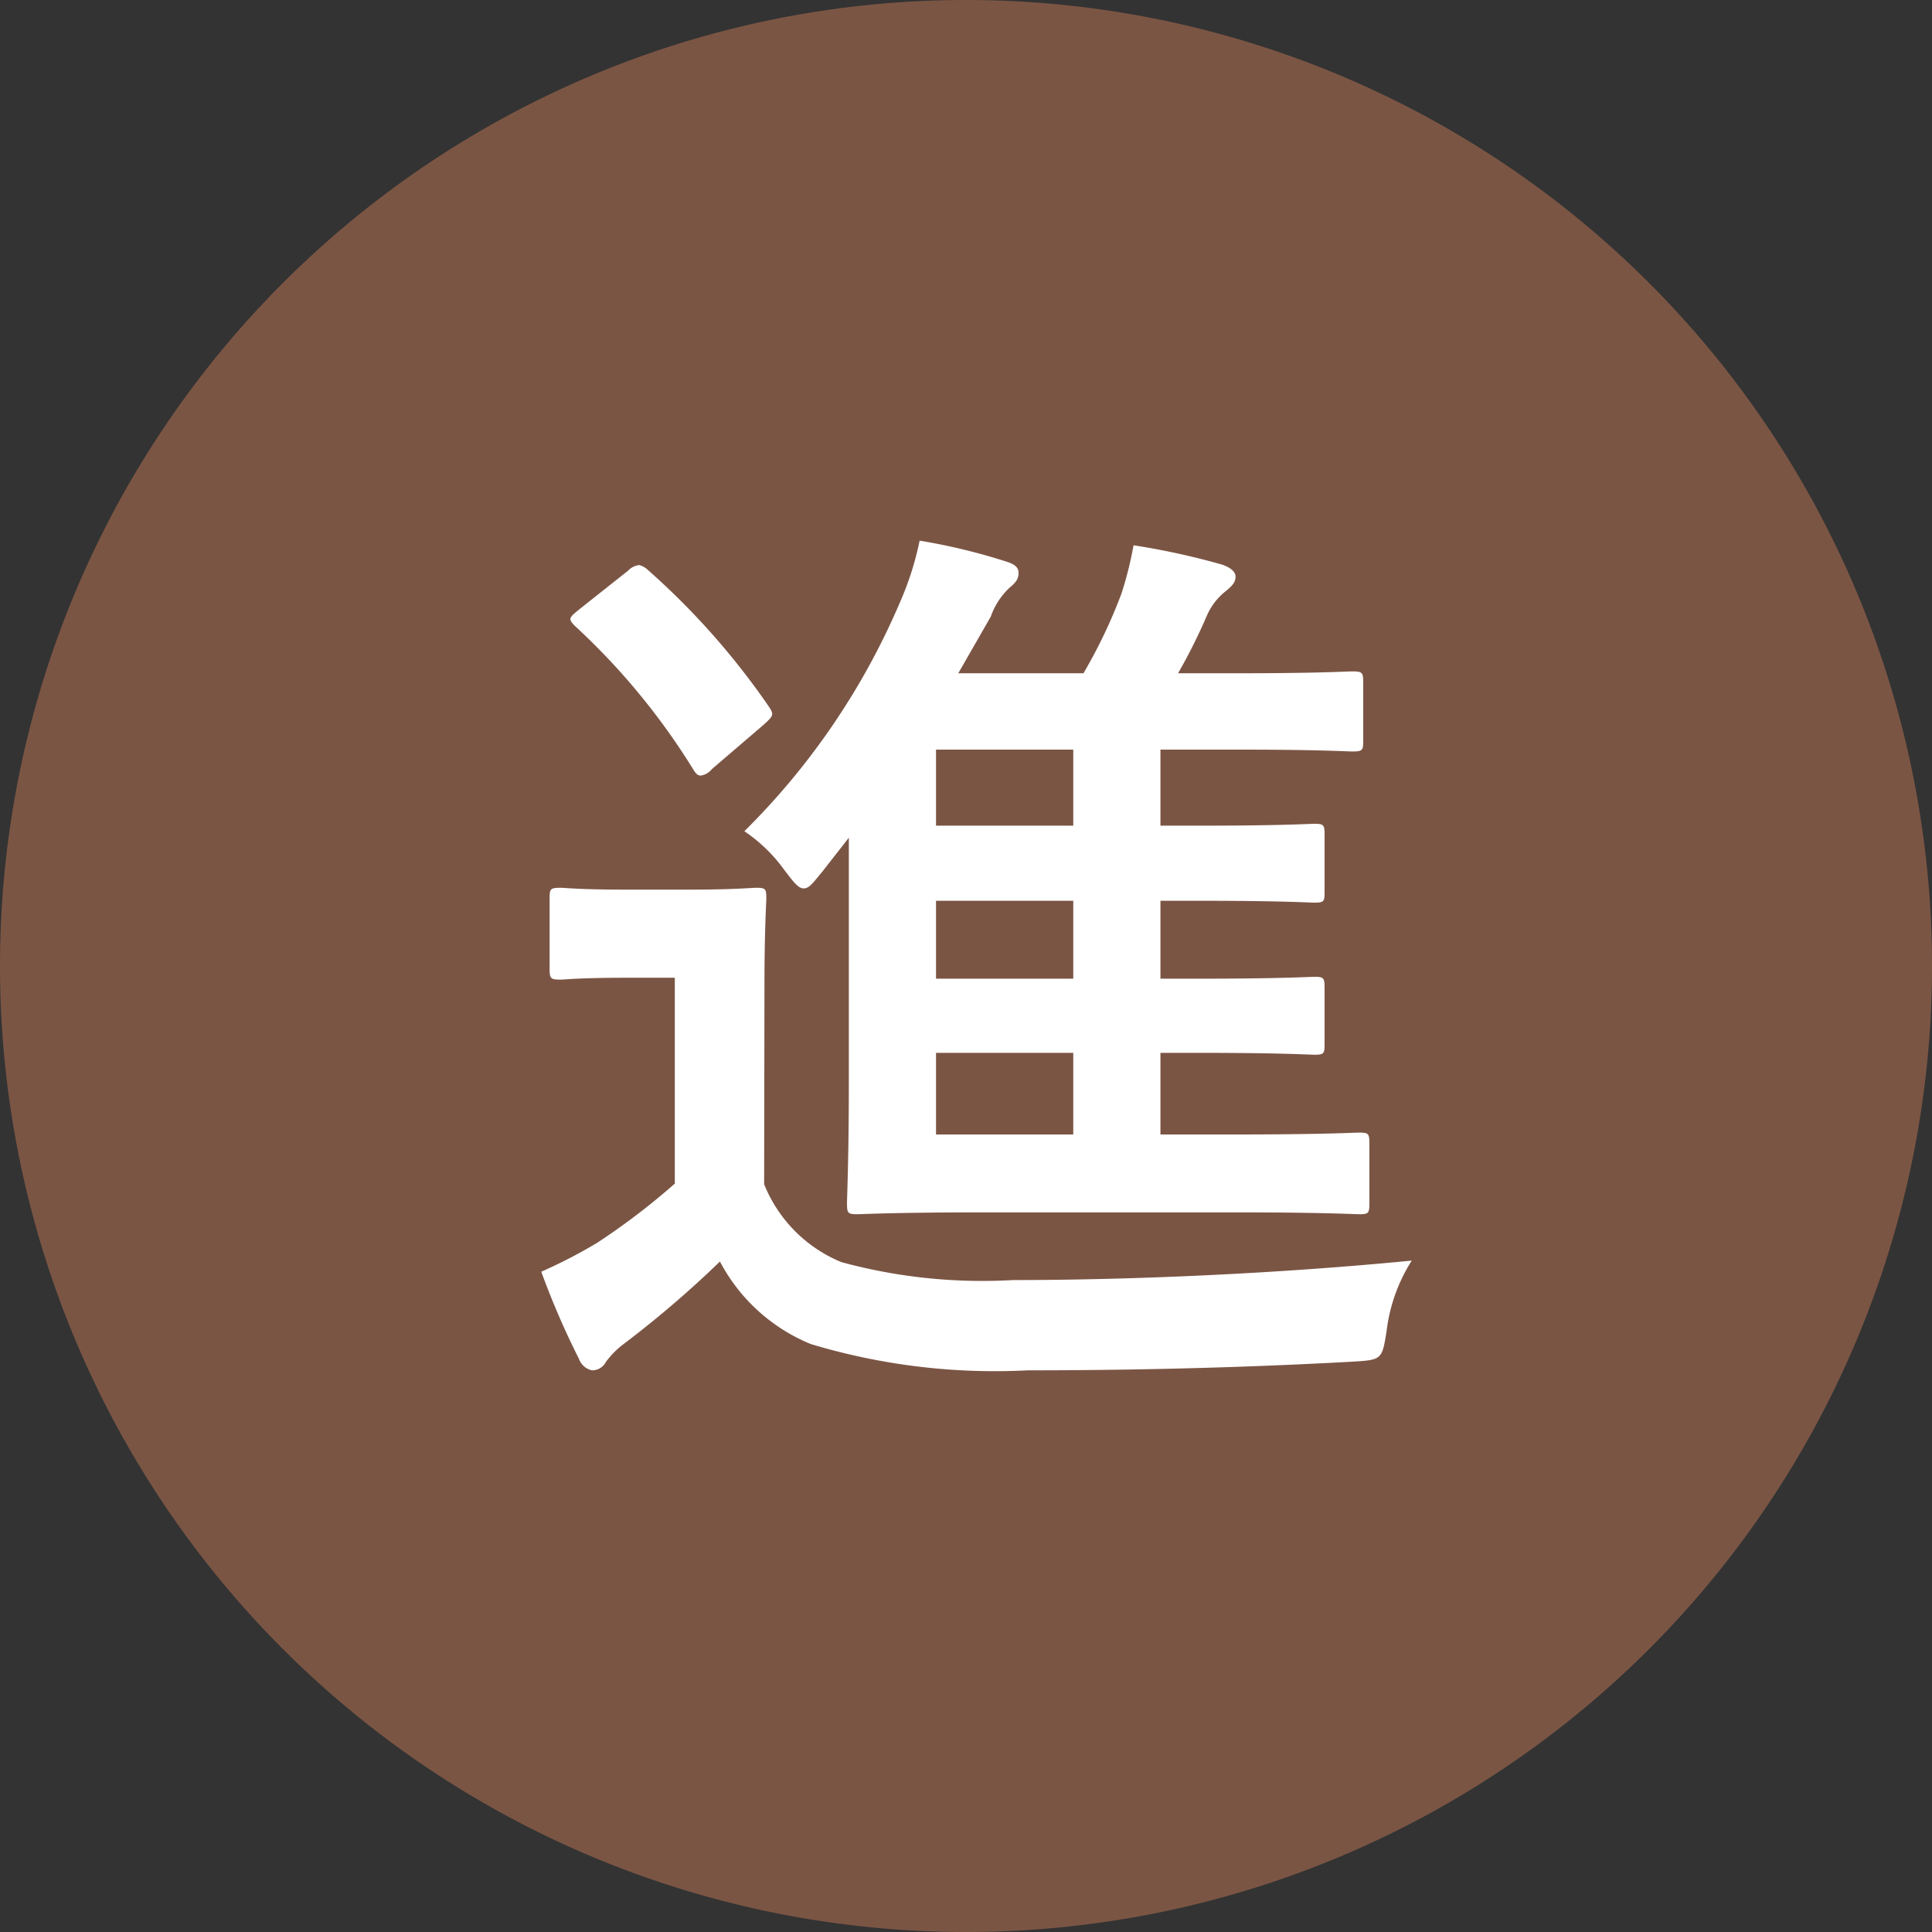
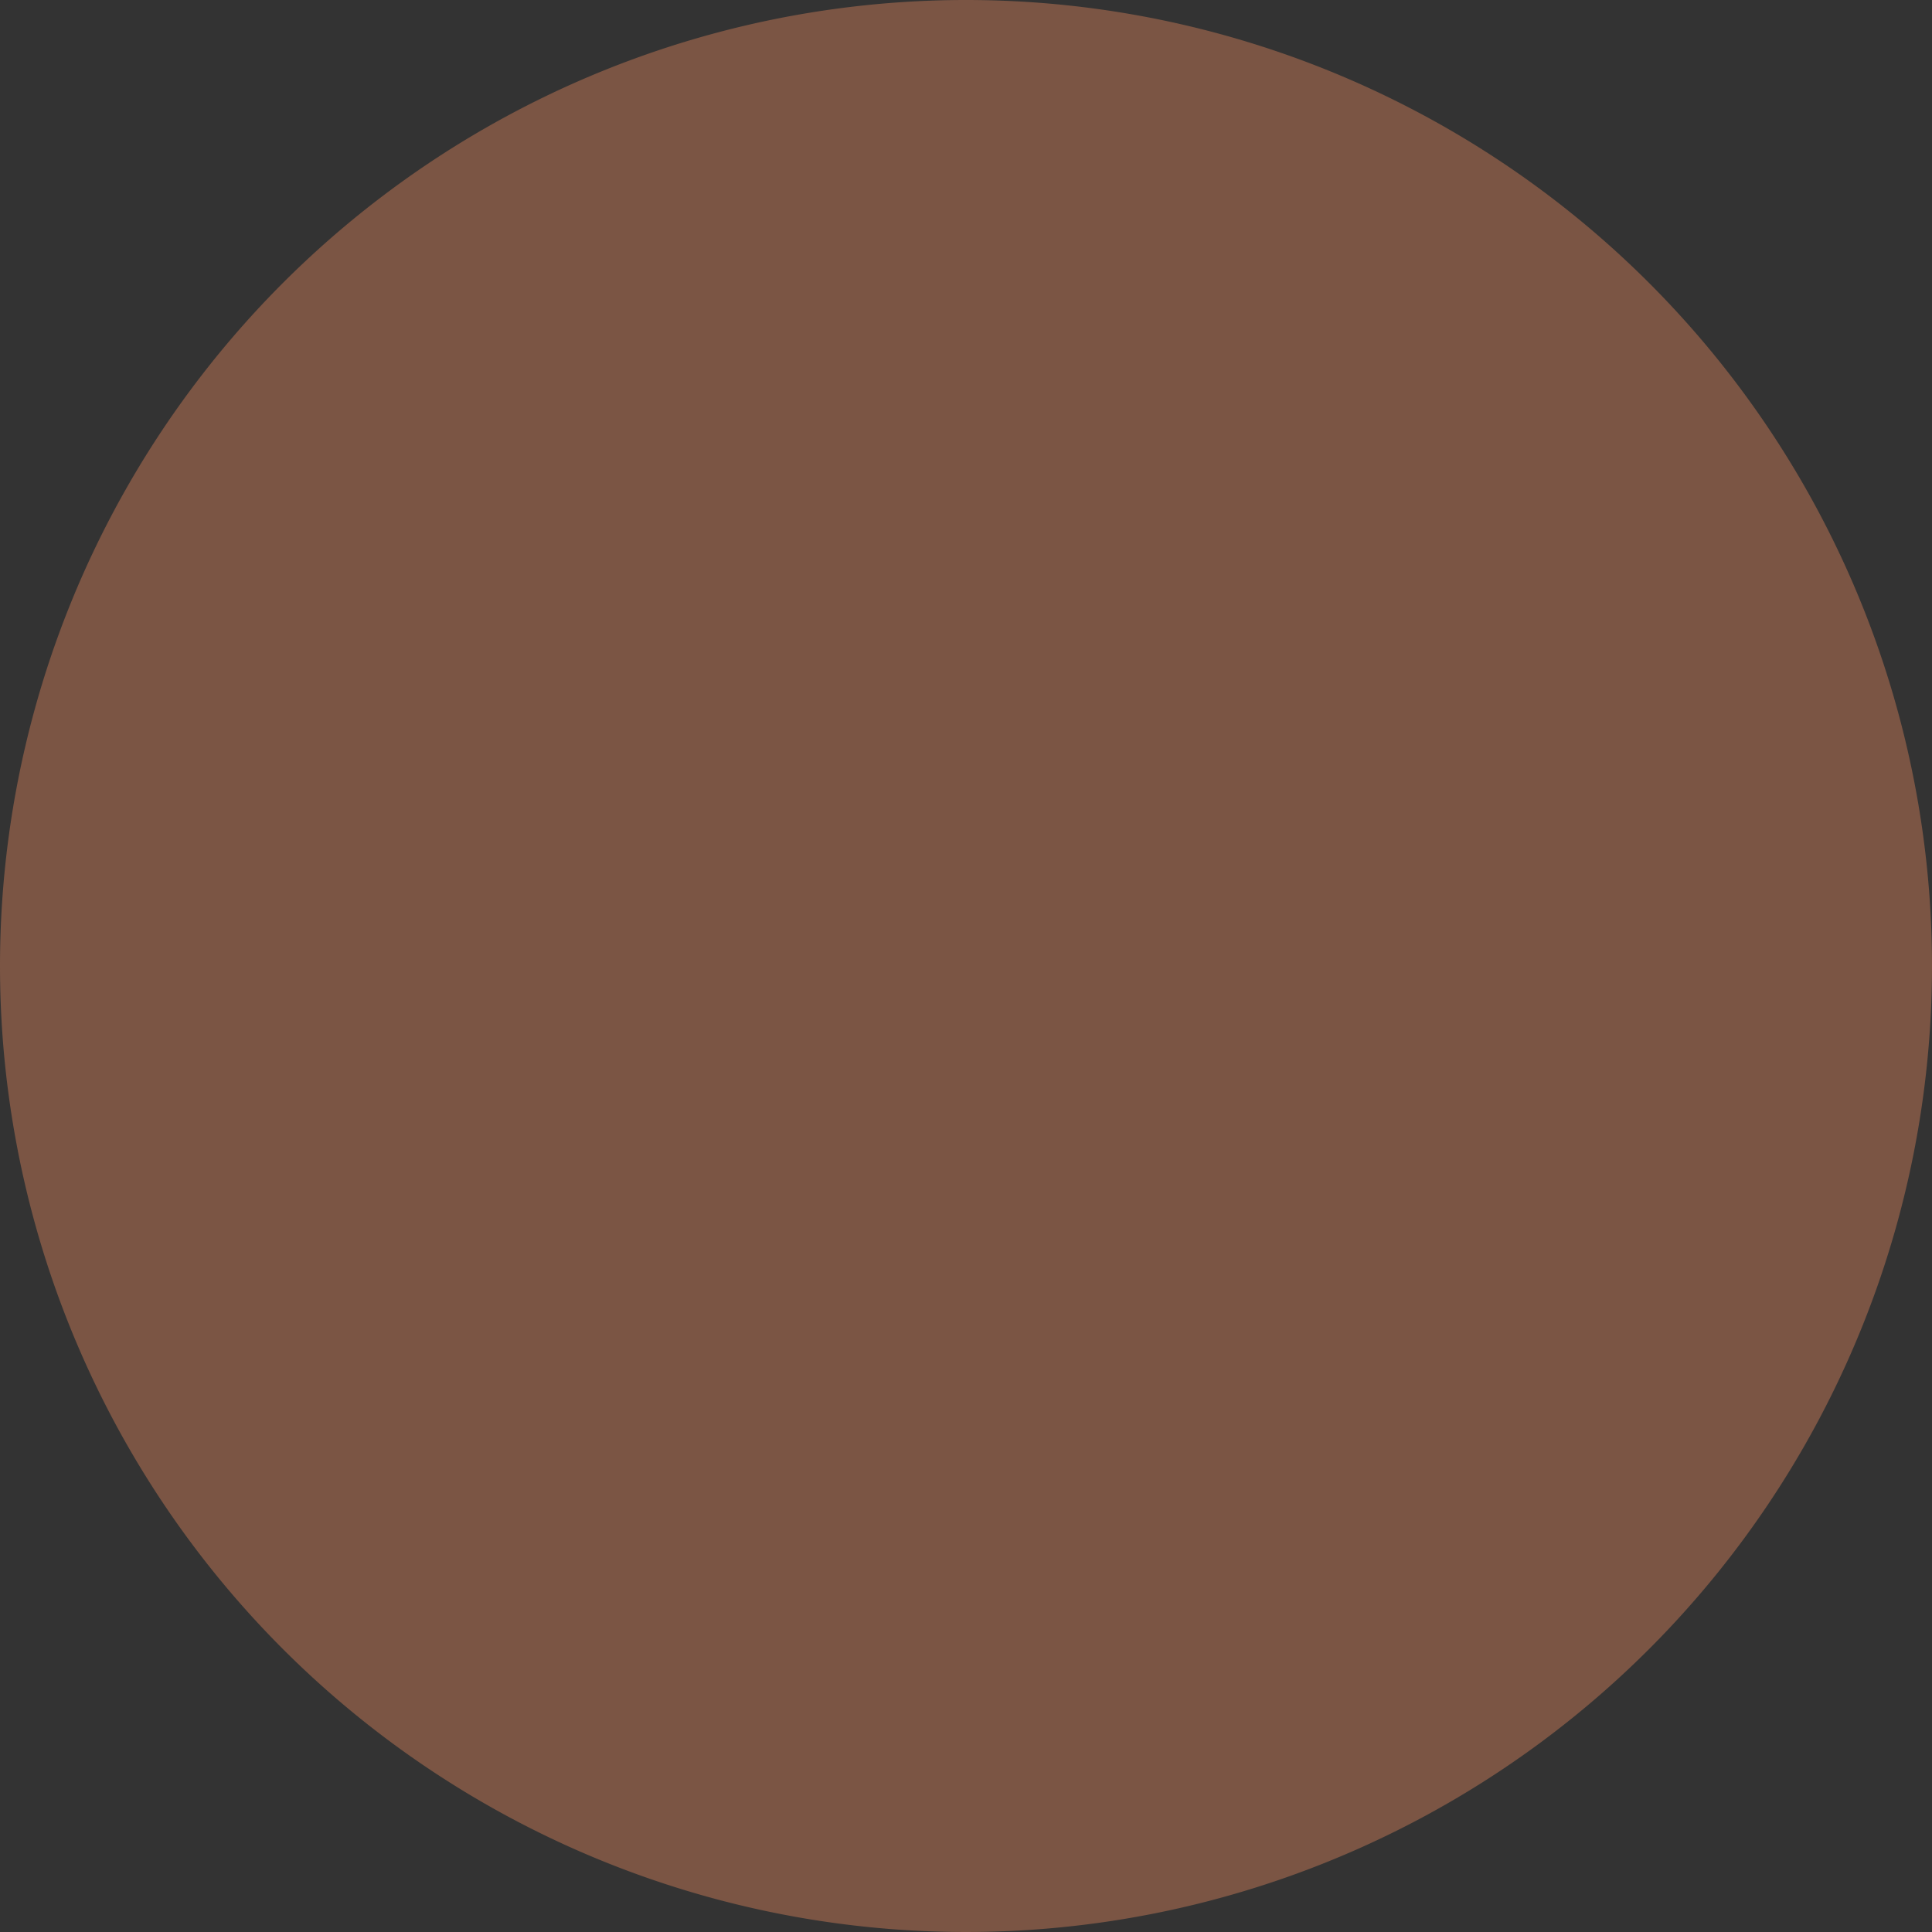
<svg xmlns="http://www.w3.org/2000/svg" width="25" height="25" viewBox="0 0 25 25">
  <rect x="0" y="0" width="25" height="25" fill="#333333" stroke="none" />
  <defs>
    <style>.a{fill:#7b5544;}.b{fill:#fff;}</style>
  </defs>
  <g transform="translate(-380 -1261)">
-     <path class="a" d="M12.5,0A12.5,12.5,0,1,1,0,12.5,12.5,12.5,0,0,1,12.5,0Z" transform="translate(380 1261)" />
-     <path class="b" d="M-1.548-6.192v3.144c0,1.02-.024,1.512-.024,1.584,0,.132.012.144.132.144.072,0,.48-.024,1.632-.024H3.456c1.14,0,1.524.024,1.6.024.12,0,.132-.012.132-.144v-.768c0-.132-.012-.144-.132-.144-.072,0-.456.024-1.6.024H2.484V-3.408h.528c1.044,0,1.392.024,1.464.024.12,0,.132-.012.132-.132v-.732c0-.132-.012-.144-.132-.144-.072,0-.42.024-1.464.024H2.484V-5.376h.528c1.044,0,1.392.024,1.464.024.12,0,.132-.012.132-.132v-.744c0-.132-.012-.144-.132-.144-.072,0-.42.024-1.464.024H2.484v-.984H3.5c1.044,0,1.392.024,1.464.024.132,0,.144-.012.144-.132V-8.2c0-.132-.012-.144-.144-.144-.072,0-.42.024-1.464.024H2.712a7.161,7.161,0,0,0,.372-.744.821.821,0,0,1,.252-.324c.072-.06.12-.108.12-.18s-.072-.12-.168-.156a9.4,9.4,0,0,0-1.152-.252,4.742,4.742,0,0,1-.156.624,6.655,6.655,0,0,1-.492,1.032H-.132l.42-.732a.946.946,0,0,1,.24-.372c.072-.06.12-.108.12-.192s-.06-.12-.18-.156a7.809,7.809,0,0,0-1.1-.264,3.938,3.938,0,0,1-.252.792A9.3,9.3,0,0,1-2.9-6.276a2.04,2.04,0,0,1,.516.5c.12.156.18.24.252.24s.12-.072.24-.216ZM-.42-2.352V-3.408H1.356v1.056Zm0-2.016V-5.376H1.356v1.008Zm0-1.98v-.984H1.356v.984ZM-2.64-4.272c0-.732.024-1.068.024-1.14,0-.12-.012-.132-.132-.132-.072,0-.264.024-.9.024H-4.4c-.648,0-.816-.024-.876-.024-.132,0-.144.012-.144.132V-4.5c0,.132.012.144.144.144.06,0,.228-.024.876-.024h.6v2.664a8.933,8.933,0,0,1-1.008.768,6.607,6.607,0,0,1-.72.372A10.484,10.484,0,0,0-5.04.552.229.229,0,0,0-4.872.7a.2.2,0,0,0,.18-.108,1.113,1.113,0,0,1,.24-.24A13.557,13.557,0,0,0-3.216-.708,2.321,2.321,0,0,0-2.04.36,8.248,8.248,0,0,0,.768.7C2.016.7,3.444.672,4.968.588c.384-.024.384-.024.444-.408a2.182,2.182,0,0,1,.324-.9C4.02-.552,2.124-.468.576-.468A6.942,6.942,0,0,1-1.644-.7a1.825,1.825,0,0,1-1-1.008Zm-2.4-4.872c-.132.108-.144.12-.048.216A8.819,8.819,0,0,1-3.564-7.08c.036.06.06.084.1.084a.229.229,0,0,0,.144-.084l.672-.576c.132-.12.132-.132.06-.24A9.651,9.651,0,0,0-4.152-9.66a.247.247,0,0,0-.108-.06.232.232,0,0,0-.144.072Z" transform="translate(392.532 1278.032)" />
+     <path class="a" d="M12.5,0A12.5,12.5,0,1,1,0,12.5,12.5,12.5,0,0,1,12.5,0" transform="translate(380 1261)" />
  </g>
</svg>